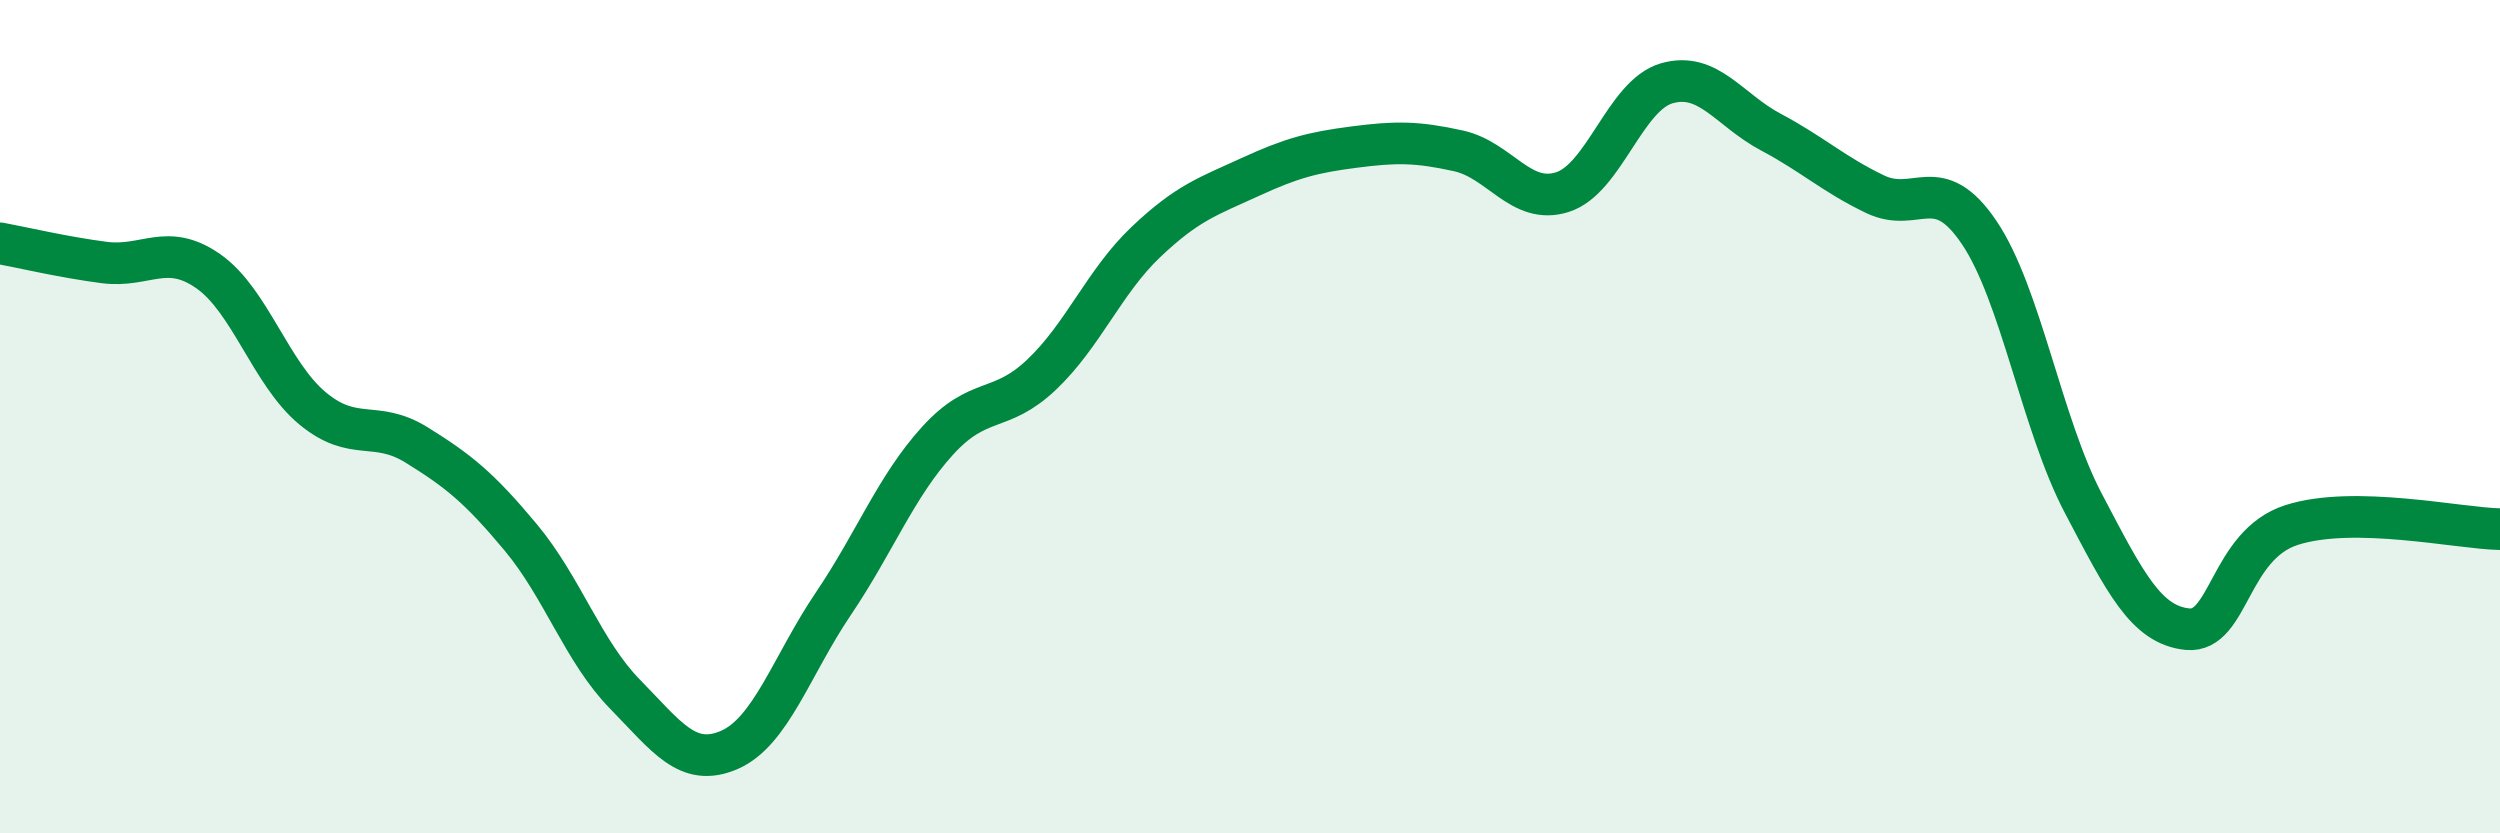
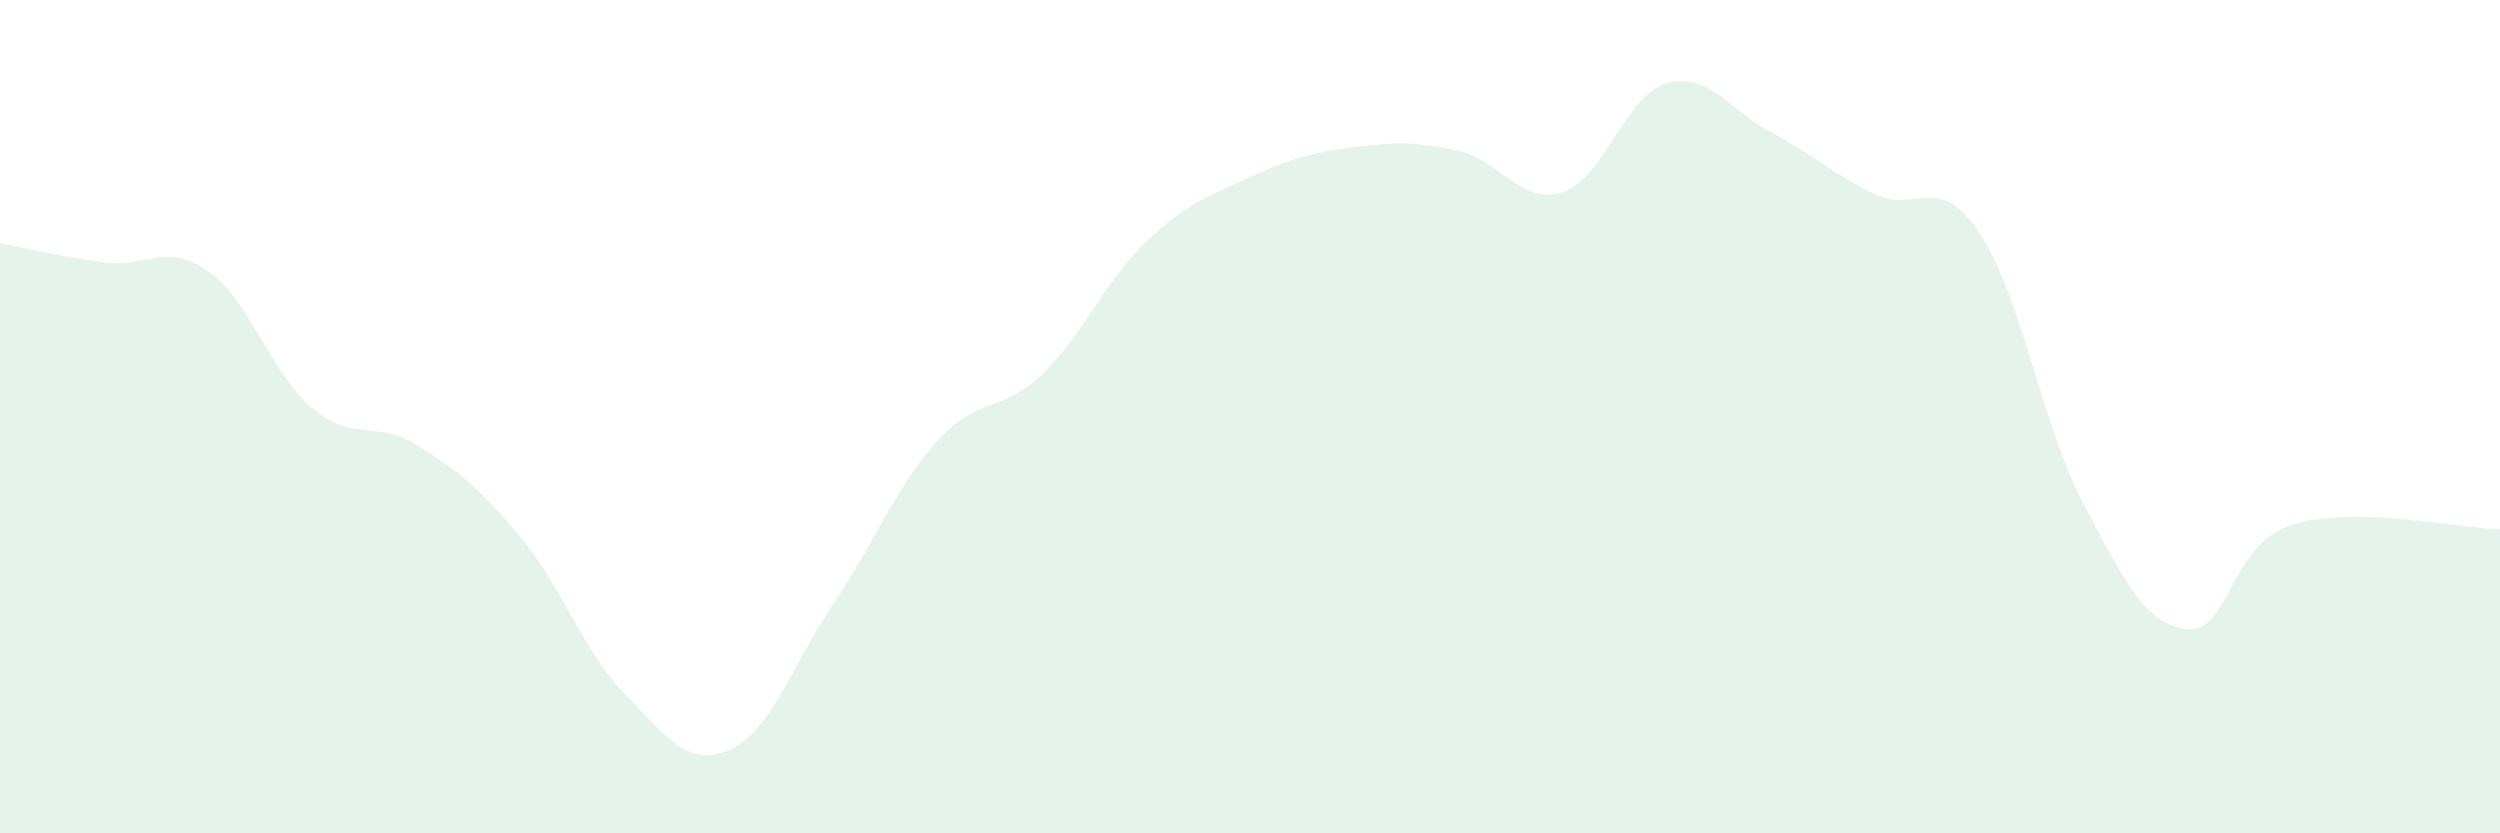
<svg xmlns="http://www.w3.org/2000/svg" width="60" height="20" viewBox="0 0 60 20">
  <path d="M 0,5.84 C 0.5,5.93 1.5,6.17 2.5,6.3 C 3.5,6.43 4,5.81 5,6.51 C 6,7.21 6.5,8.97 7.5,9.8 C 8.5,10.63 9,10.06 10,10.68 C 11,11.3 11.5,11.7 12.5,12.9 C 13.5,14.1 14,15.64 15,16.66 C 16,17.68 16.5,18.43 17.5,18 C 18.5,17.57 19,15.97 20,14.49 C 21,13.01 21.5,11.68 22.5,10.58 C 23.5,9.48 24,9.94 25,8.99 C 26,8.04 26.5,6.76 27.5,5.81 C 28.5,4.86 29,4.71 30,4.25 C 31,3.79 31.5,3.66 32.5,3.53 C 33.5,3.4 34,3.4 35,3.62 C 36,3.84 36.5,4.93 37.5,4.61 C 38.5,4.29 39,2.29 40,2 C 41,1.71 41.5,2.64 42.5,3.17 C 43.5,3.7 44,4.18 45,4.66 C 46,5.14 46.5,4.1 47.5,5.58 C 48.5,7.06 49,10.18 50,12.08 C 51,13.98 51.5,15 52.5,15.1 C 53.5,15.2 53.5,13.08 55,12.6 C 56.5,12.12 59,12.68 60,12.7L60 20L0 20Z" fill="#008740" opacity="0.1" stroke-linecap="round" stroke-linejoin="round" />
-   <path d="M 0,5.84 C 0.5,5.93 1.5,6.17 2.5,6.3 C 3.5,6.43 4,5.81 5,6.51 C 6,7.21 6.5,8.97 7.5,9.8 C 8.5,10.63 9,10.06 10,10.68 C 11,11.3 11.5,11.7 12.5,12.9 C 13.5,14.1 14,15.64 15,16.66 C 16,17.68 16.5,18.43 17.5,18 C 18.5,17.57 19,15.97 20,14.49 C 21,13.01 21.5,11.68 22.5,10.58 C 23.5,9.48 24,9.94 25,8.99 C 26,8.04 26.5,6.76 27.5,5.81 C 28.5,4.86 29,4.71 30,4.25 C 31,3.79 31.5,3.66 32.5,3.53 C 33.5,3.4 34,3.4 35,3.62 C 36,3.84 36.5,4.93 37.5,4.61 C 38.5,4.29 39,2.29 40,2 C 41,1.71 41.5,2.64 42.5,3.17 C 43.5,3.7 44,4.18 45,4.66 C 46,5.14 46.5,4.1 47.5,5.58 C 48.5,7.06 49,10.18 50,12.08 C 51,13.98 51.5,15 52.5,15.1 C 53.5,15.2 53.5,13.08 55,12.6 C 56.5,12.12 59,12.68 60,12.7" stroke="#008740" stroke-width="1" fill="none" stroke-linecap="round" stroke-linejoin="round" />
</svg>